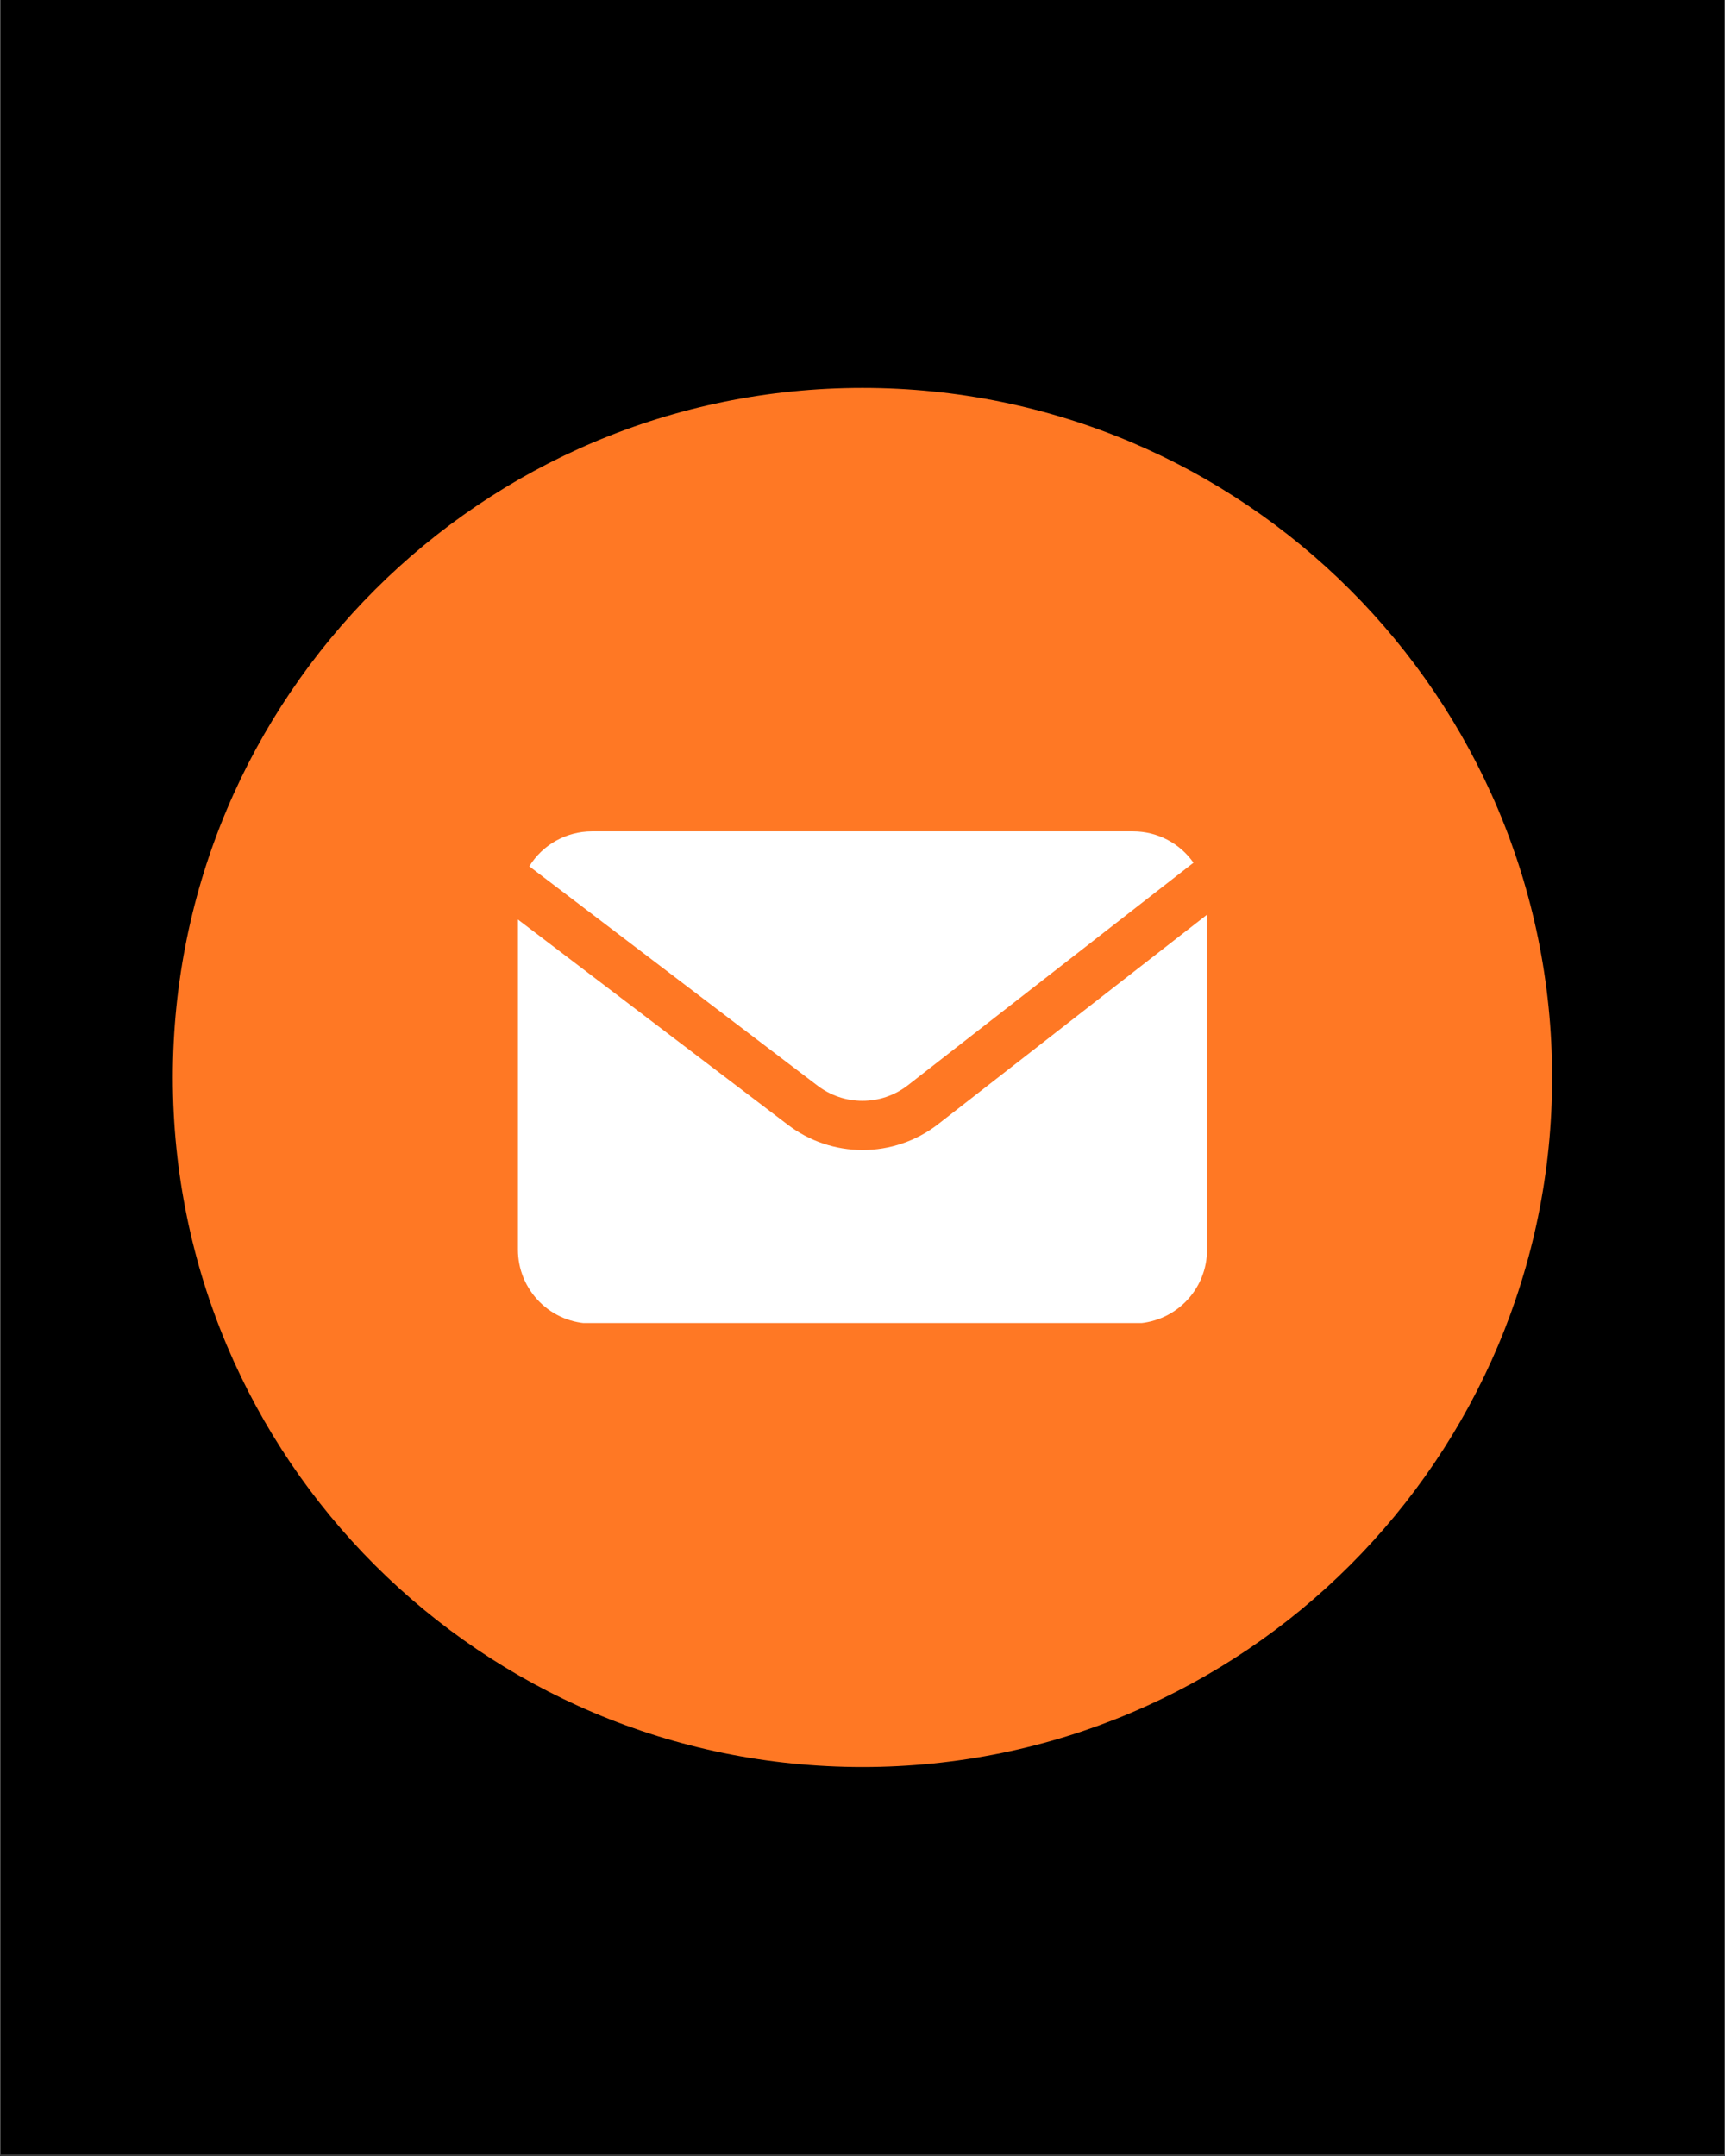
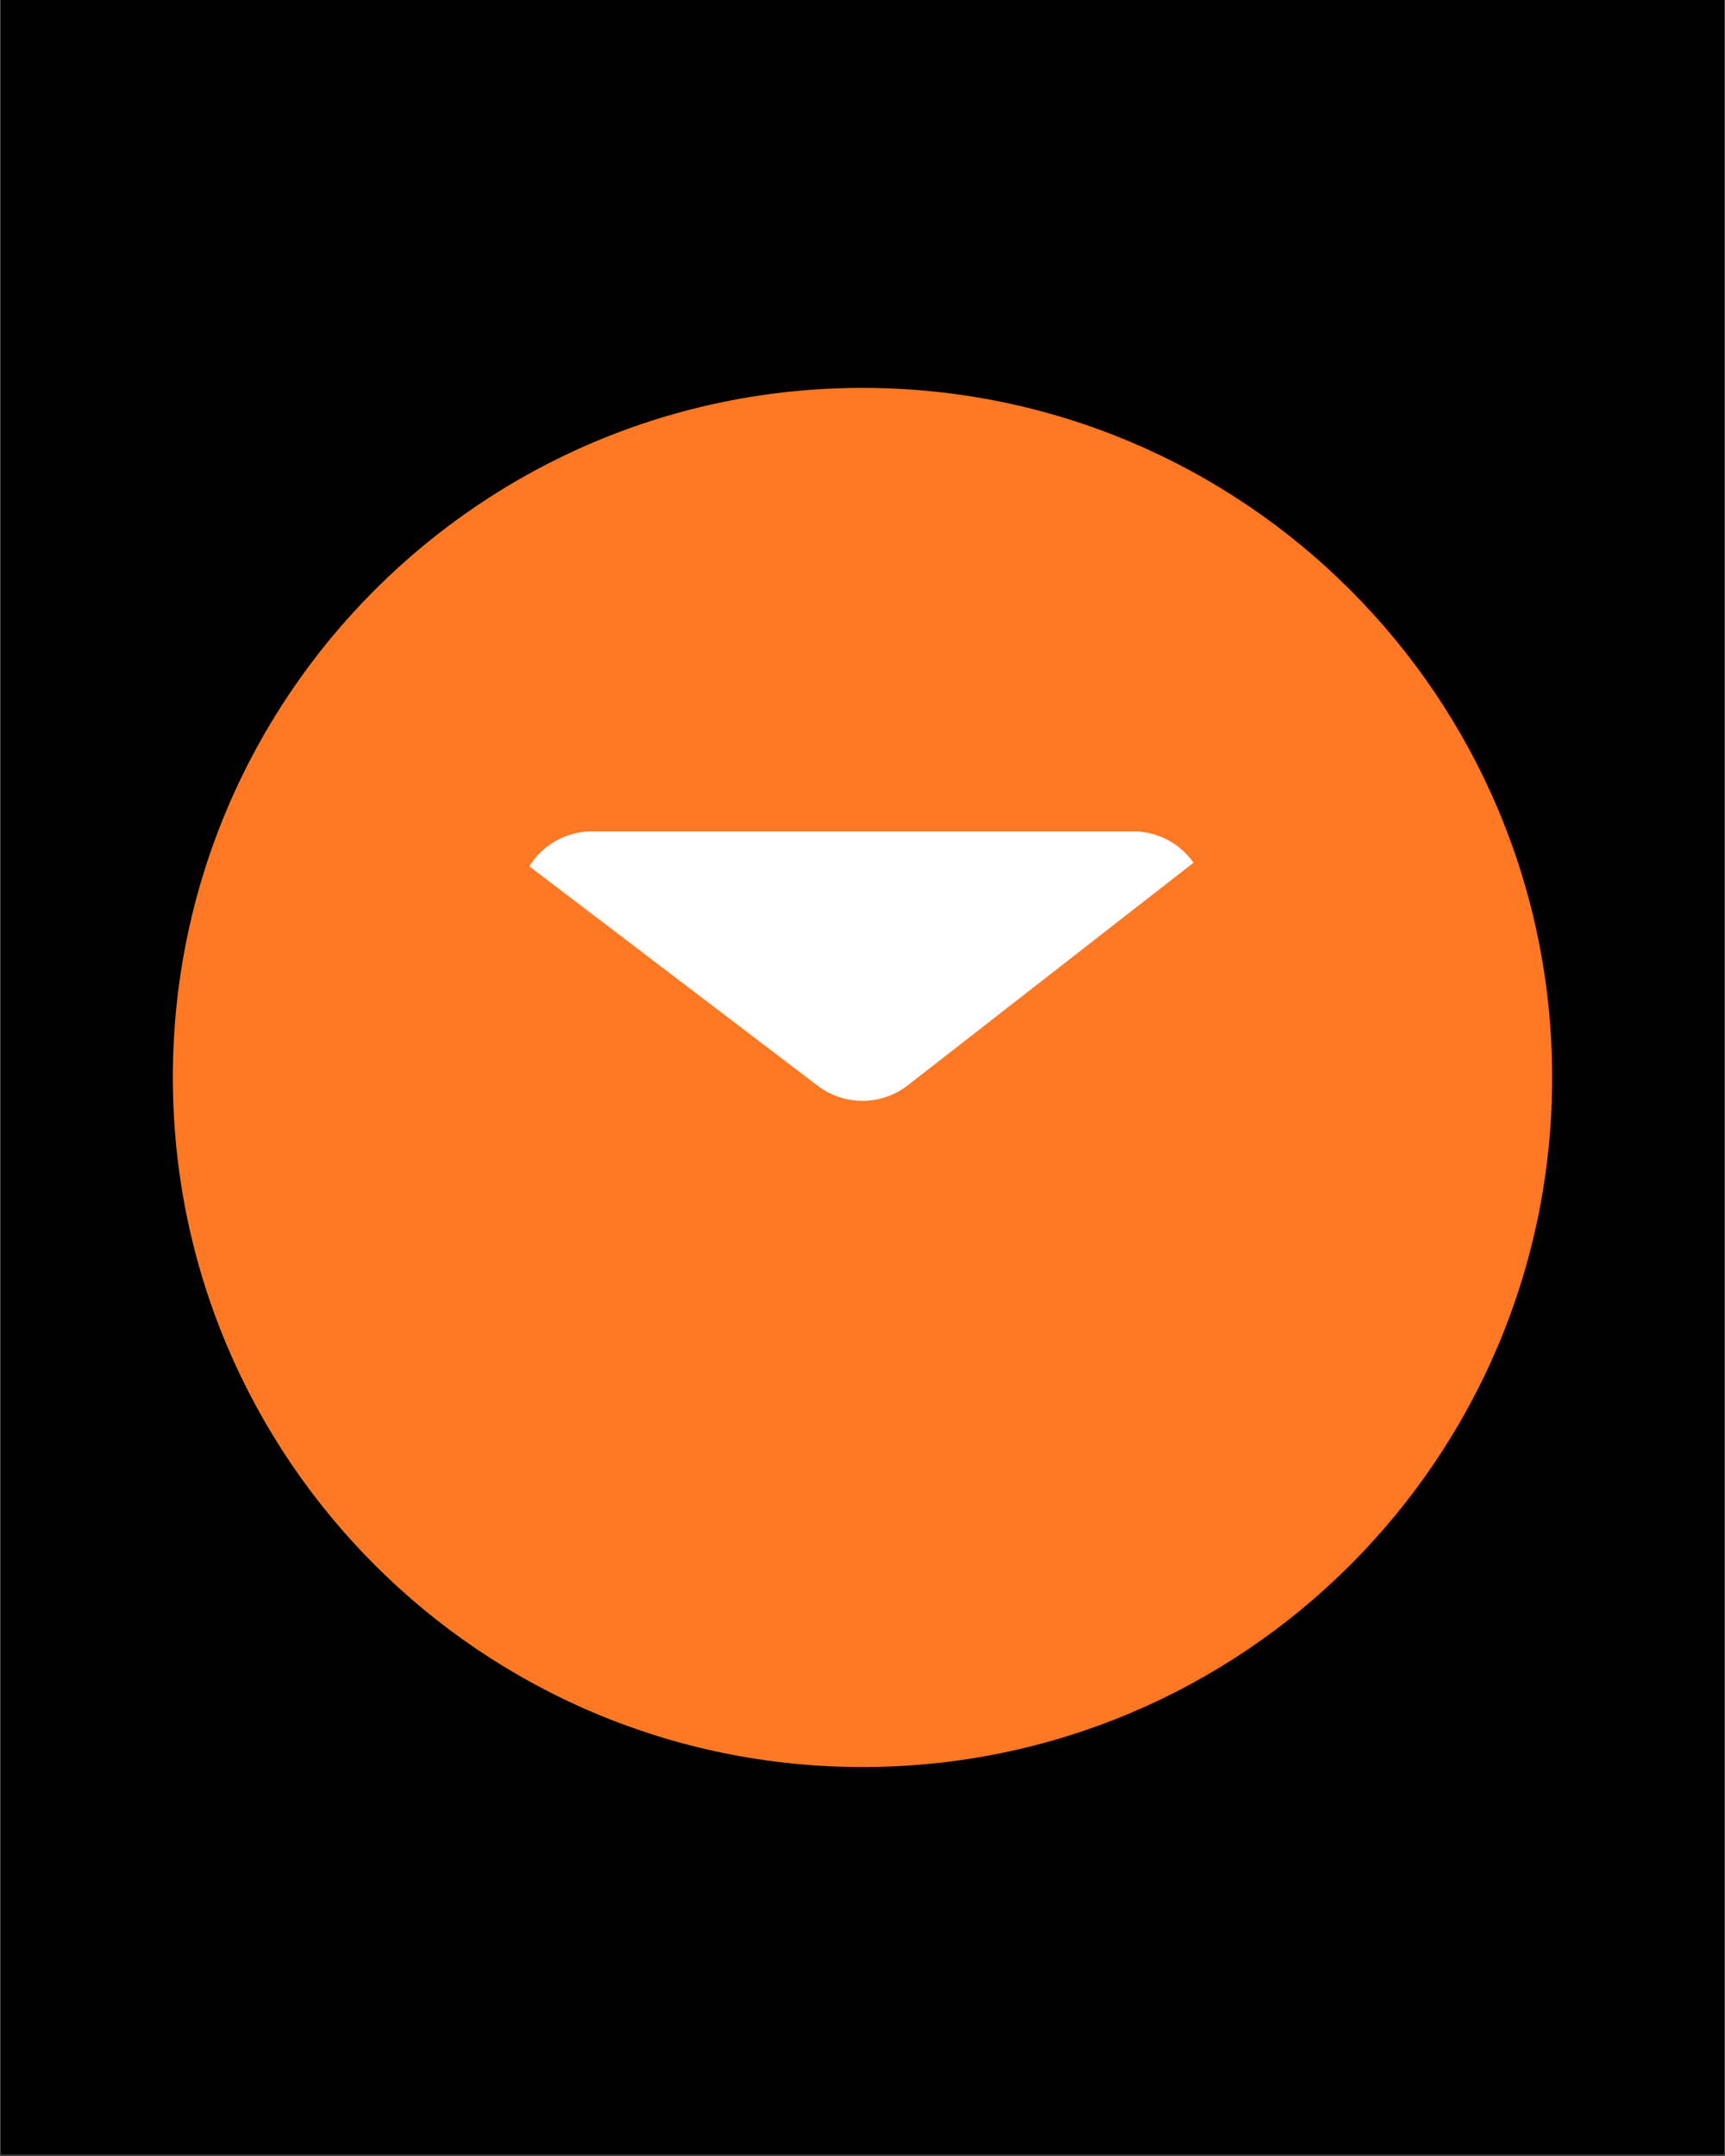
<svg xmlns="http://www.w3.org/2000/svg" version="1.0" preserveAspectRatio="xMidYMid meet" height="1350" viewBox="0 0 810 1012.5" zoomAndPan="magnify" width="1080">
  <rect x="0" y="0" width="810" height="1012.5" fill="#333333" stroke="none" />
  <defs>
    <clipPath id="28d5ceb3bb">
      <path clip-rule="nonzero" d="M 0.199 0 L 809.801 0 L 809.801 1012 L 0.199 1012 Z M 0.199 0" />
    </clipPath>
    <clipPath id="3a3307fe20">
      <path clip-rule="nonzero" d="M 81.16 182.16 L 728.84 182.16 L 728.84 829.84 L 81.16 829.84 Z M 81.16 182.16" />
    </clipPath>
    <clipPath id="8242a72799">
      <path clip-rule="nonzero" d="M 405 182.16 C 226.148 182.16 81.16 327.148 81.16 506 C 81.16 684.852 226.148 829.84 405 829.84 C 583.852 829.84 728.84 684.852 728.84 506 C 728.84 327.148 583.852 182.16 405 182.16 Z M 405 182.16" />
    </clipPath>
    <clipPath id="6ec2c6e94f">
      <path clip-rule="nonzero" d="M 248 390.43 L 561 390.43 L 561 517 L 248 517 Z M 248 390.43" />
    </clipPath>
    <clipPath id="14a5088e78">
-       <path clip-rule="nonzero" d="M 243.078 429 L 566.922 429 L 566.922 621.316 L 243.078 621.316 Z M 243.078 429" />
-     </clipPath>
+       </clipPath>
  </defs>
  <g clip-path="url(#28d5ceb3bb)">
    <path fill-rule="nonzero" fill-opacity="1" d="M 0.199 0 L 809.801 0 L 809.801 1012 L 0.199 1012 Z M 0.199 0" fill="#ffffff" />
    <path fill-rule="nonzero" fill-opacity="1" d="M 0.199 0 L 809.801 0 L 809.801 1012 L 0.199 1012 Z M 0.199 0" fill="#000000" />
  </g>
  <g clip-path="url(#3a3307fe20)">
    <g clip-path="url(#8242a72799)">
      <path fill-rule="nonzero" fill-opacity="1" d="M 81.16 182.16 L 728.84 182.16 L 728.84 829.84 L 81.16 829.84 Z M 81.16 182.16" fill="#ff7824" />
    </g>
  </g>
  <g clip-path="url(#6ec2c6e94f)">
    <path fill-rule="nonzero" fill-opacity="1" d="M 383.816 509.785 C 385.324 510.941 386.914 511.969 388.59 512.867 C 390.266 513.762 392.004 514.516 393.805 515.125 C 395.602 515.738 397.441 516.199 399.316 516.508 C 401.188 516.816 403.078 516.973 404.977 516.973 C 406.879 516.973 408.766 516.816 410.641 516.508 C 412.516 516.199 414.352 515.738 416.148 515.125 C 417.949 514.516 419.688 513.762 421.363 512.867 C 423.039 511.969 424.629 510.941 426.137 509.785 L 560.426 405.152 C 559.629 404.02 558.773 402.938 557.848 401.91 C 556.922 400.879 555.941 399.91 554.902 398.996 C 553.859 398.086 552.77 397.238 551.629 396.461 C 550.484 395.68 549.301 394.969 548.074 394.332 C 546.848 393.691 545.586 393.129 544.289 392.645 C 542.996 392.156 541.676 391.746 540.332 391.418 C 538.988 391.09 537.633 390.844 536.258 390.68 C 534.883 390.512 533.504 390.43 532.121 390.43 L 277.879 390.43 C 276.414 390.434 274.953 390.527 273.5 390.719 C 272.047 390.906 270.613 391.188 269.195 391.559 C 267.781 391.93 266.391 392.387 265.035 392.934 C 263.676 393.484 262.355 394.113 261.078 394.828 C 259.801 395.543 258.57 396.336 257.395 397.207 C 256.215 398.078 255.098 399.02 254.039 400.035 C 252.98 401.047 251.992 402.125 251.07 403.262 C 250.148 404.402 249.305 405.594 248.535 406.84 Z M 383.816 509.785" fill="#ffffff" />
  </g>
  <g clip-path="url(#14a5088e78)">
    <path fill-rule="nonzero" fill-opacity="1" d="M 440.293 528.102 C 439.039 529.066 437.75 529.977 436.422 530.832 C 435.094 531.688 433.734 532.488 432.34 533.234 C 430.949 533.98 429.527 534.668 428.078 535.297 C 426.629 535.922 425.156 536.492 423.66 537 C 422.164 537.508 420.648 537.953 419.117 538.34 C 417.582 538.723 416.039 539.043 414.48 539.301 C 412.918 539.559 411.352 539.754 409.777 539.883 C 408.203 540.012 406.625 540.074 405.047 540.074 C 403.465 540.074 401.891 540.012 400.312 539.883 C 398.738 539.75 397.172 539.559 395.613 539.301 C 394.055 539.043 392.508 538.723 390.977 538.34 C 389.445 537.953 387.93 537.508 386.434 537 C 384.938 536.492 383.465 535.922 382.016 535.297 C 380.566 534.668 379.145 533.98 377.75 533.234 C 376.359 532.488 374.996 531.688 373.668 530.832 C 372.344 529.977 371.051 529.066 369.797 528.102 L 243.207 431.836 L 243.207 586.891 C 243.207 588.027 243.262 589.16 243.375 590.289 C 243.484 591.422 243.652 592.543 243.875 593.656 C 244.094 594.77 244.371 595.871 244.699 596.957 C 245.031 598.043 245.414 599.109 245.848 600.16 C 246.281 601.207 246.766 602.234 247.301 603.234 C 247.836 604.238 248.418 605.211 249.051 606.152 C 249.68 607.098 250.355 608.008 251.078 608.887 C 251.797 609.766 252.559 610.605 253.363 611.406 C 254.164 612.211 255.004 612.973 255.883 613.691 C 256.762 614.414 257.672 615.086 258.617 615.719 C 259.559 616.348 260.531 616.934 261.535 617.469 C 262.535 618.004 263.562 618.488 264.609 618.922 C 265.66 619.355 266.727 619.738 267.812 620.07 C 268.898 620.398 270 620.676 271.113 620.895 C 272.227 621.117 273.348 621.285 274.48 621.395 C 275.609 621.508 276.742 621.562 277.879 621.562 L 532.121 621.562 C 533.258 621.562 534.391 621.508 535.52 621.395 C 536.652 621.285 537.773 621.117 538.887 620.895 C 540 620.676 541.102 620.398 542.188 620.07 C 543.273 619.738 544.34 619.355 545.391 618.922 C 546.438 618.488 547.465 618.004 548.465 617.469 C 549.469 616.934 550.441 616.348 551.383 615.719 C 552.328 615.086 553.238 614.414 554.117 613.691 C 554.996 612.973 555.836 612.211 556.637 611.406 C 557.441 610.605 558.203 609.766 558.922 608.887 C 559.645 608.008 560.32 607.098 560.949 606.152 C 561.582 605.211 562.164 604.238 562.699 603.234 C 563.234 602.234 563.719 601.207 564.152 600.16 C 564.586 599.109 564.969 598.043 565.301 596.957 C 565.629 595.871 565.906 594.77 566.125 593.656 C 566.348 592.543 566.516 591.422 566.625 590.289 C 566.738 589.16 566.793 588.027 566.793 586.891 L 566.793 429.547 Z M 440.293 528.102" fill="#ffffff" />
  </g>
</svg>